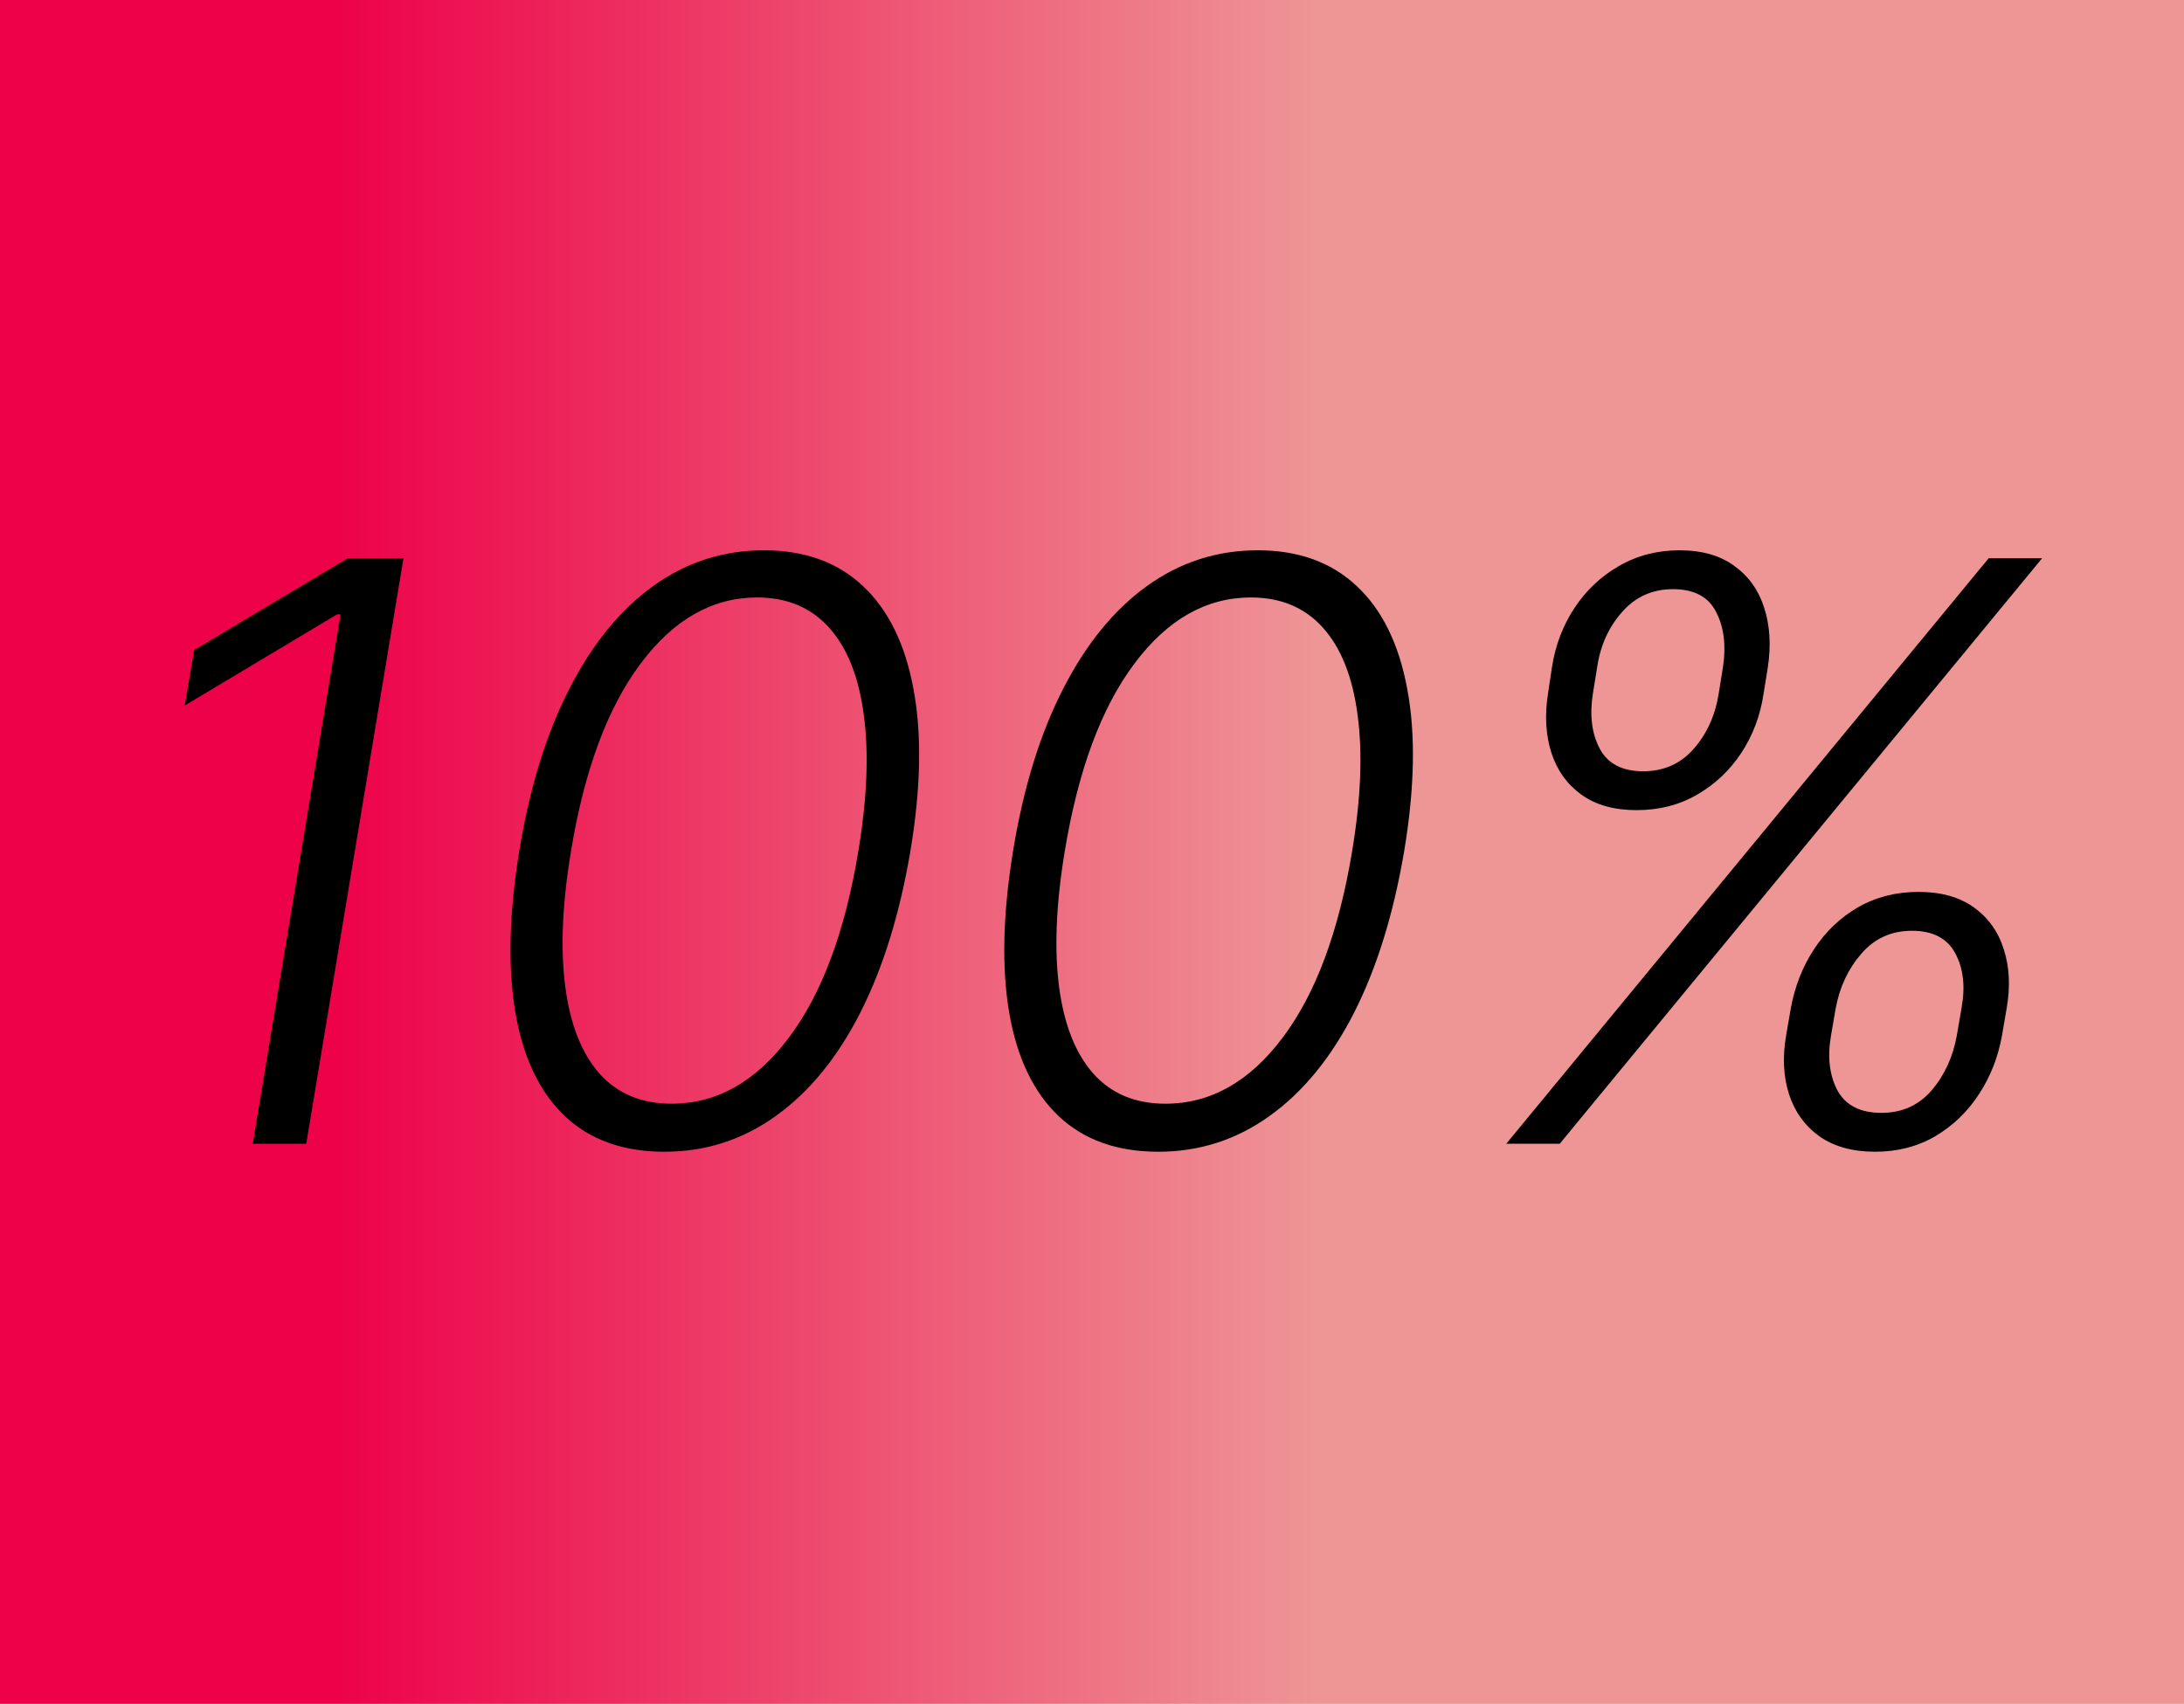
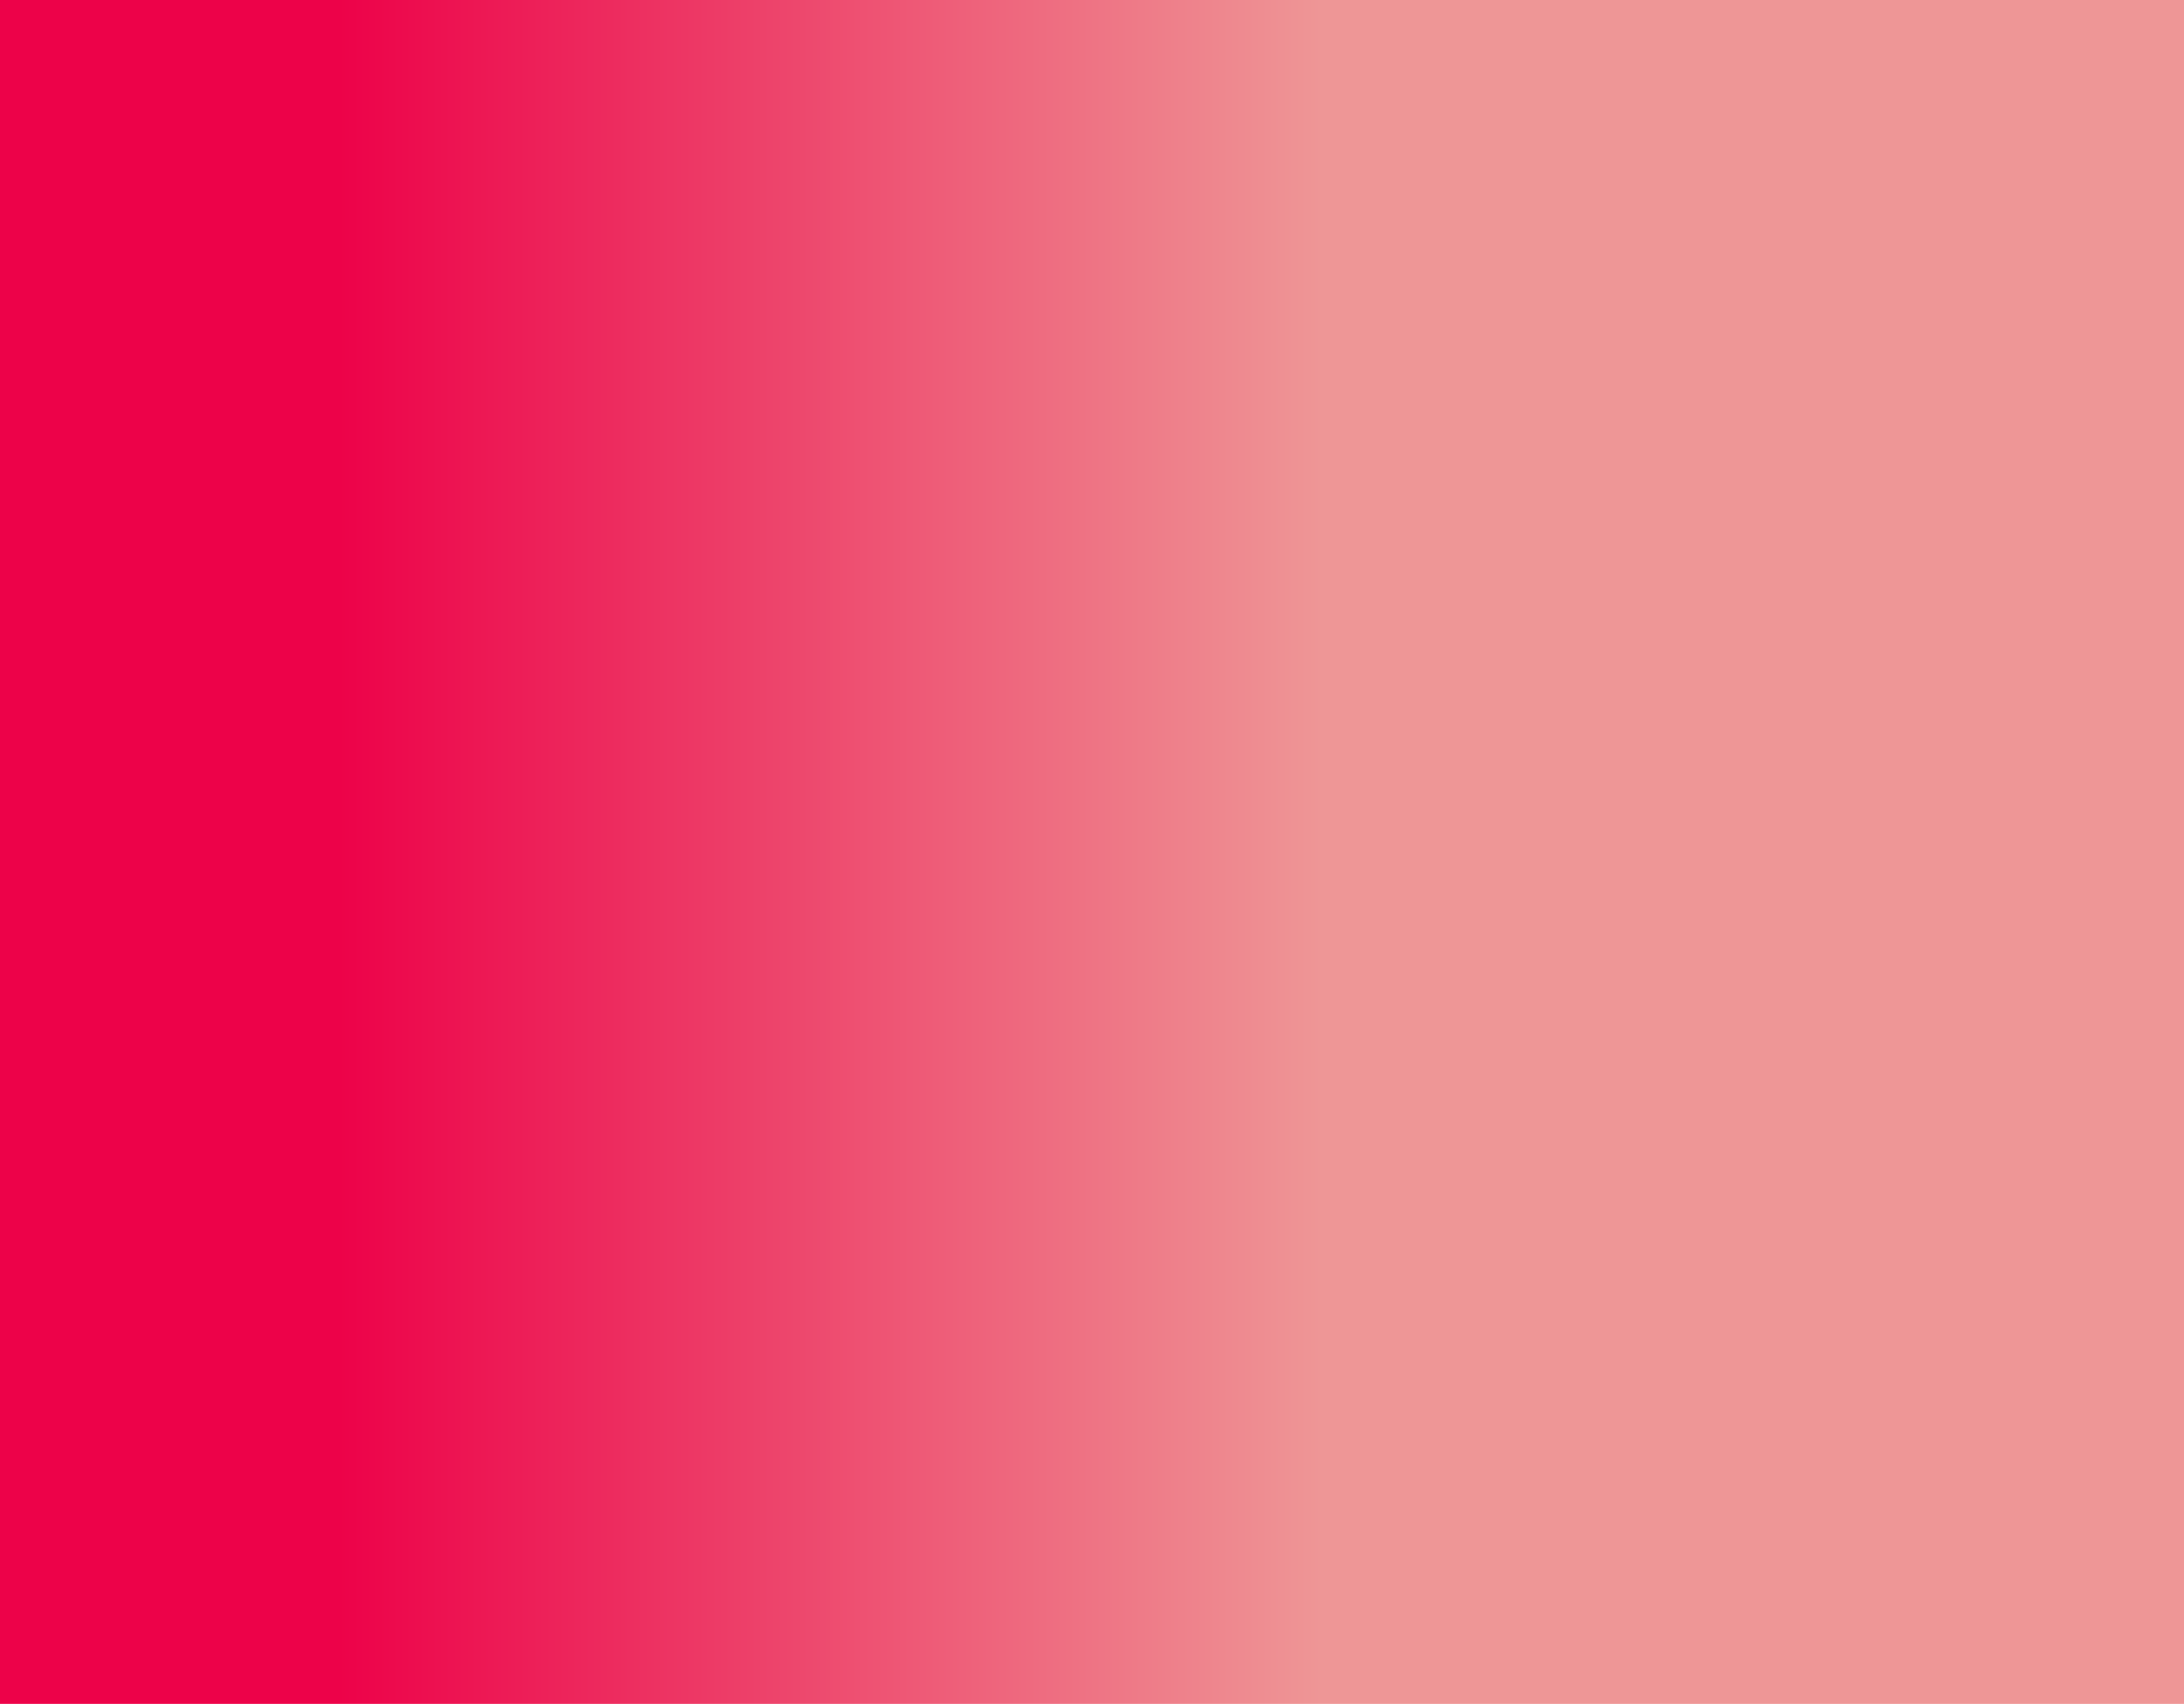
<svg xmlns="http://www.w3.org/2000/svg" width="651" height="508" viewBox="0 0 651 508" fill="none">
  <rect width="651" height="508" fill="url(#paint0_linear_1_23)" />
-   <path d="M120.262 166.455L91.285 341H75.347L101.512 183.159H100.489L55.063 210.347L57.876 193.812L103.643 166.455H120.262ZM198.075 343.386C185.802 343.386 175.915 339.864 168.415 332.818C160.915 325.716 156.001 315.489 153.671 302.136C151.342 288.727 151.711 272.591 154.779 253.727C157.847 234.977 162.79 218.926 169.609 205.574C176.427 192.165 184.751 181.909 194.58 174.807C204.467 167.648 215.518 164.068 227.734 164.068C239.893 164.068 249.751 167.648 257.308 174.807C264.864 181.909 269.864 192.165 272.308 205.574C274.808 218.926 274.495 234.977 271.37 253.727C268.188 272.534 263.188 288.642 256.37 302.051C249.552 315.403 241.171 325.631 231.228 332.733C221.342 339.835 210.29 343.386 198.075 343.386ZM200.205 329.068C213.614 329.068 225.234 322.534 235.063 309.466C244.95 296.398 251.881 277.818 255.859 253.727C258.472 237.989 259.012 224.466 257.478 213.159C256.001 201.852 252.563 193.188 247.165 187.165C241.768 181.142 234.609 178.131 225.688 178.131C212.336 178.131 200.745 184.722 190.915 197.903C181.086 211.028 174.183 229.636 170.205 253.727C167.592 269.466 167.023 282.96 168.501 294.21C169.978 305.46 173.387 314.097 178.728 320.119C184.069 326.085 191.228 329.068 200.205 329.068ZM345.262 343.386C332.989 343.386 323.103 339.864 315.603 332.818C308.103 325.716 303.188 315.489 300.859 302.136C298.529 288.727 298.898 272.591 301.967 253.727C305.035 234.977 309.978 218.926 316.796 205.574C323.614 192.165 331.938 181.909 341.768 174.807C351.654 167.648 362.705 164.068 374.921 164.068C387.08 164.068 396.938 167.648 404.495 174.807C412.052 181.909 417.052 192.165 419.495 205.574C421.995 218.926 421.683 234.977 418.558 253.727C415.376 272.534 410.376 288.642 403.558 302.051C396.739 315.403 388.359 325.631 378.415 332.733C368.529 339.835 357.478 343.386 345.262 343.386ZM347.393 329.068C360.802 329.068 372.421 322.534 382.251 309.466C392.137 296.398 399.069 277.818 403.046 253.727C405.66 237.989 406.2 224.466 404.665 213.159C403.188 201.852 399.751 193.188 394.353 187.165C388.955 181.142 381.796 178.131 372.876 178.131C359.523 178.131 347.933 184.722 338.103 197.903C328.273 211.028 321.37 229.636 317.393 253.727C314.779 269.466 314.211 282.96 315.688 294.21C317.165 305.46 320.575 314.097 325.915 320.119C331.256 326.085 338.415 329.068 347.393 329.068ZM532.421 308.614L533.785 300.688C534.978 294.153 537.279 288.273 540.688 283.045C544.154 277.761 548.529 273.585 553.813 270.517C559.154 267.449 565.177 265.915 571.881 265.915C578.586 265.915 584.069 267.449 588.33 270.517C592.648 273.585 595.631 277.761 597.279 283.045C598.984 288.273 599.268 294.153 598.131 300.688L596.768 308.614C595.631 315.091 593.33 320.972 589.864 326.256C586.455 331.483 582.109 335.659 576.825 338.784C571.54 341.852 565.575 343.386 558.927 343.386C552.222 343.386 546.683 341.852 542.308 338.784C537.989 335.659 534.978 331.483 533.273 326.256C531.569 320.972 531.285 315.091 532.421 308.614ZM547.165 300.688L545.802 308.614C544.665 315.034 545.29 320.517 547.677 325.062C550.12 329.551 554.495 331.795 560.802 331.795C566.938 331.795 571.938 329.551 575.802 325.062C579.665 320.517 582.165 315.034 583.302 308.614L584.665 300.688C585.859 294.267 585.262 288.812 582.876 284.324C580.489 279.778 576.171 277.506 569.921 277.506C563.785 277.506 558.756 279.778 554.836 284.324C550.915 288.812 548.359 294.267 547.165 300.688ZM461.427 206.767L462.62 198.841C463.643 192.307 465.887 186.426 469.353 181.199C472.819 175.972 477.222 171.824 482.563 168.756C487.961 165.631 493.984 164.068 500.631 164.068C507.336 164.068 512.79 165.631 516.995 168.756C521.256 171.824 524.211 175.972 525.859 181.199C527.563 186.426 527.933 192.307 526.967 198.841L525.688 206.767C524.722 213.301 522.506 219.21 519.04 224.494C515.575 229.722 511.171 233.869 505.83 236.938C500.546 240.006 494.552 241.54 487.847 241.54C481.143 241.54 475.66 240.006 471.398 236.938C467.137 233.869 464.154 229.722 462.45 224.494C460.745 219.21 460.404 213.301 461.427 206.767ZM476.086 198.841L474.808 206.767C473.785 213.244 474.467 218.727 476.853 223.216C479.239 227.705 483.558 229.949 489.808 229.949C495.944 229.949 500.972 227.705 504.893 223.216C508.813 218.727 511.285 213.244 512.308 206.767L513.586 198.841C514.552 192.42 513.87 186.966 511.54 182.477C509.268 177.932 504.978 175.659 498.671 175.659C492.535 175.659 487.478 177.932 483.501 182.477C479.523 186.966 477.052 192.42 476.086 198.841ZM448.984 341L592.762 166.455H608.7L464.921 341H448.984Z" fill="black" />
  <defs>
    <linearGradient id="paint0_linear_1_23" x1="651" y1="254" x2="0" y2="254" gradientUnits="userSpaceOnUse">
      <stop offset="0.395" stop-color="#EE9696" />
      <stop offset="0.845" stop-color="#ED0249" />
    </linearGradient>
  </defs>
</svg>